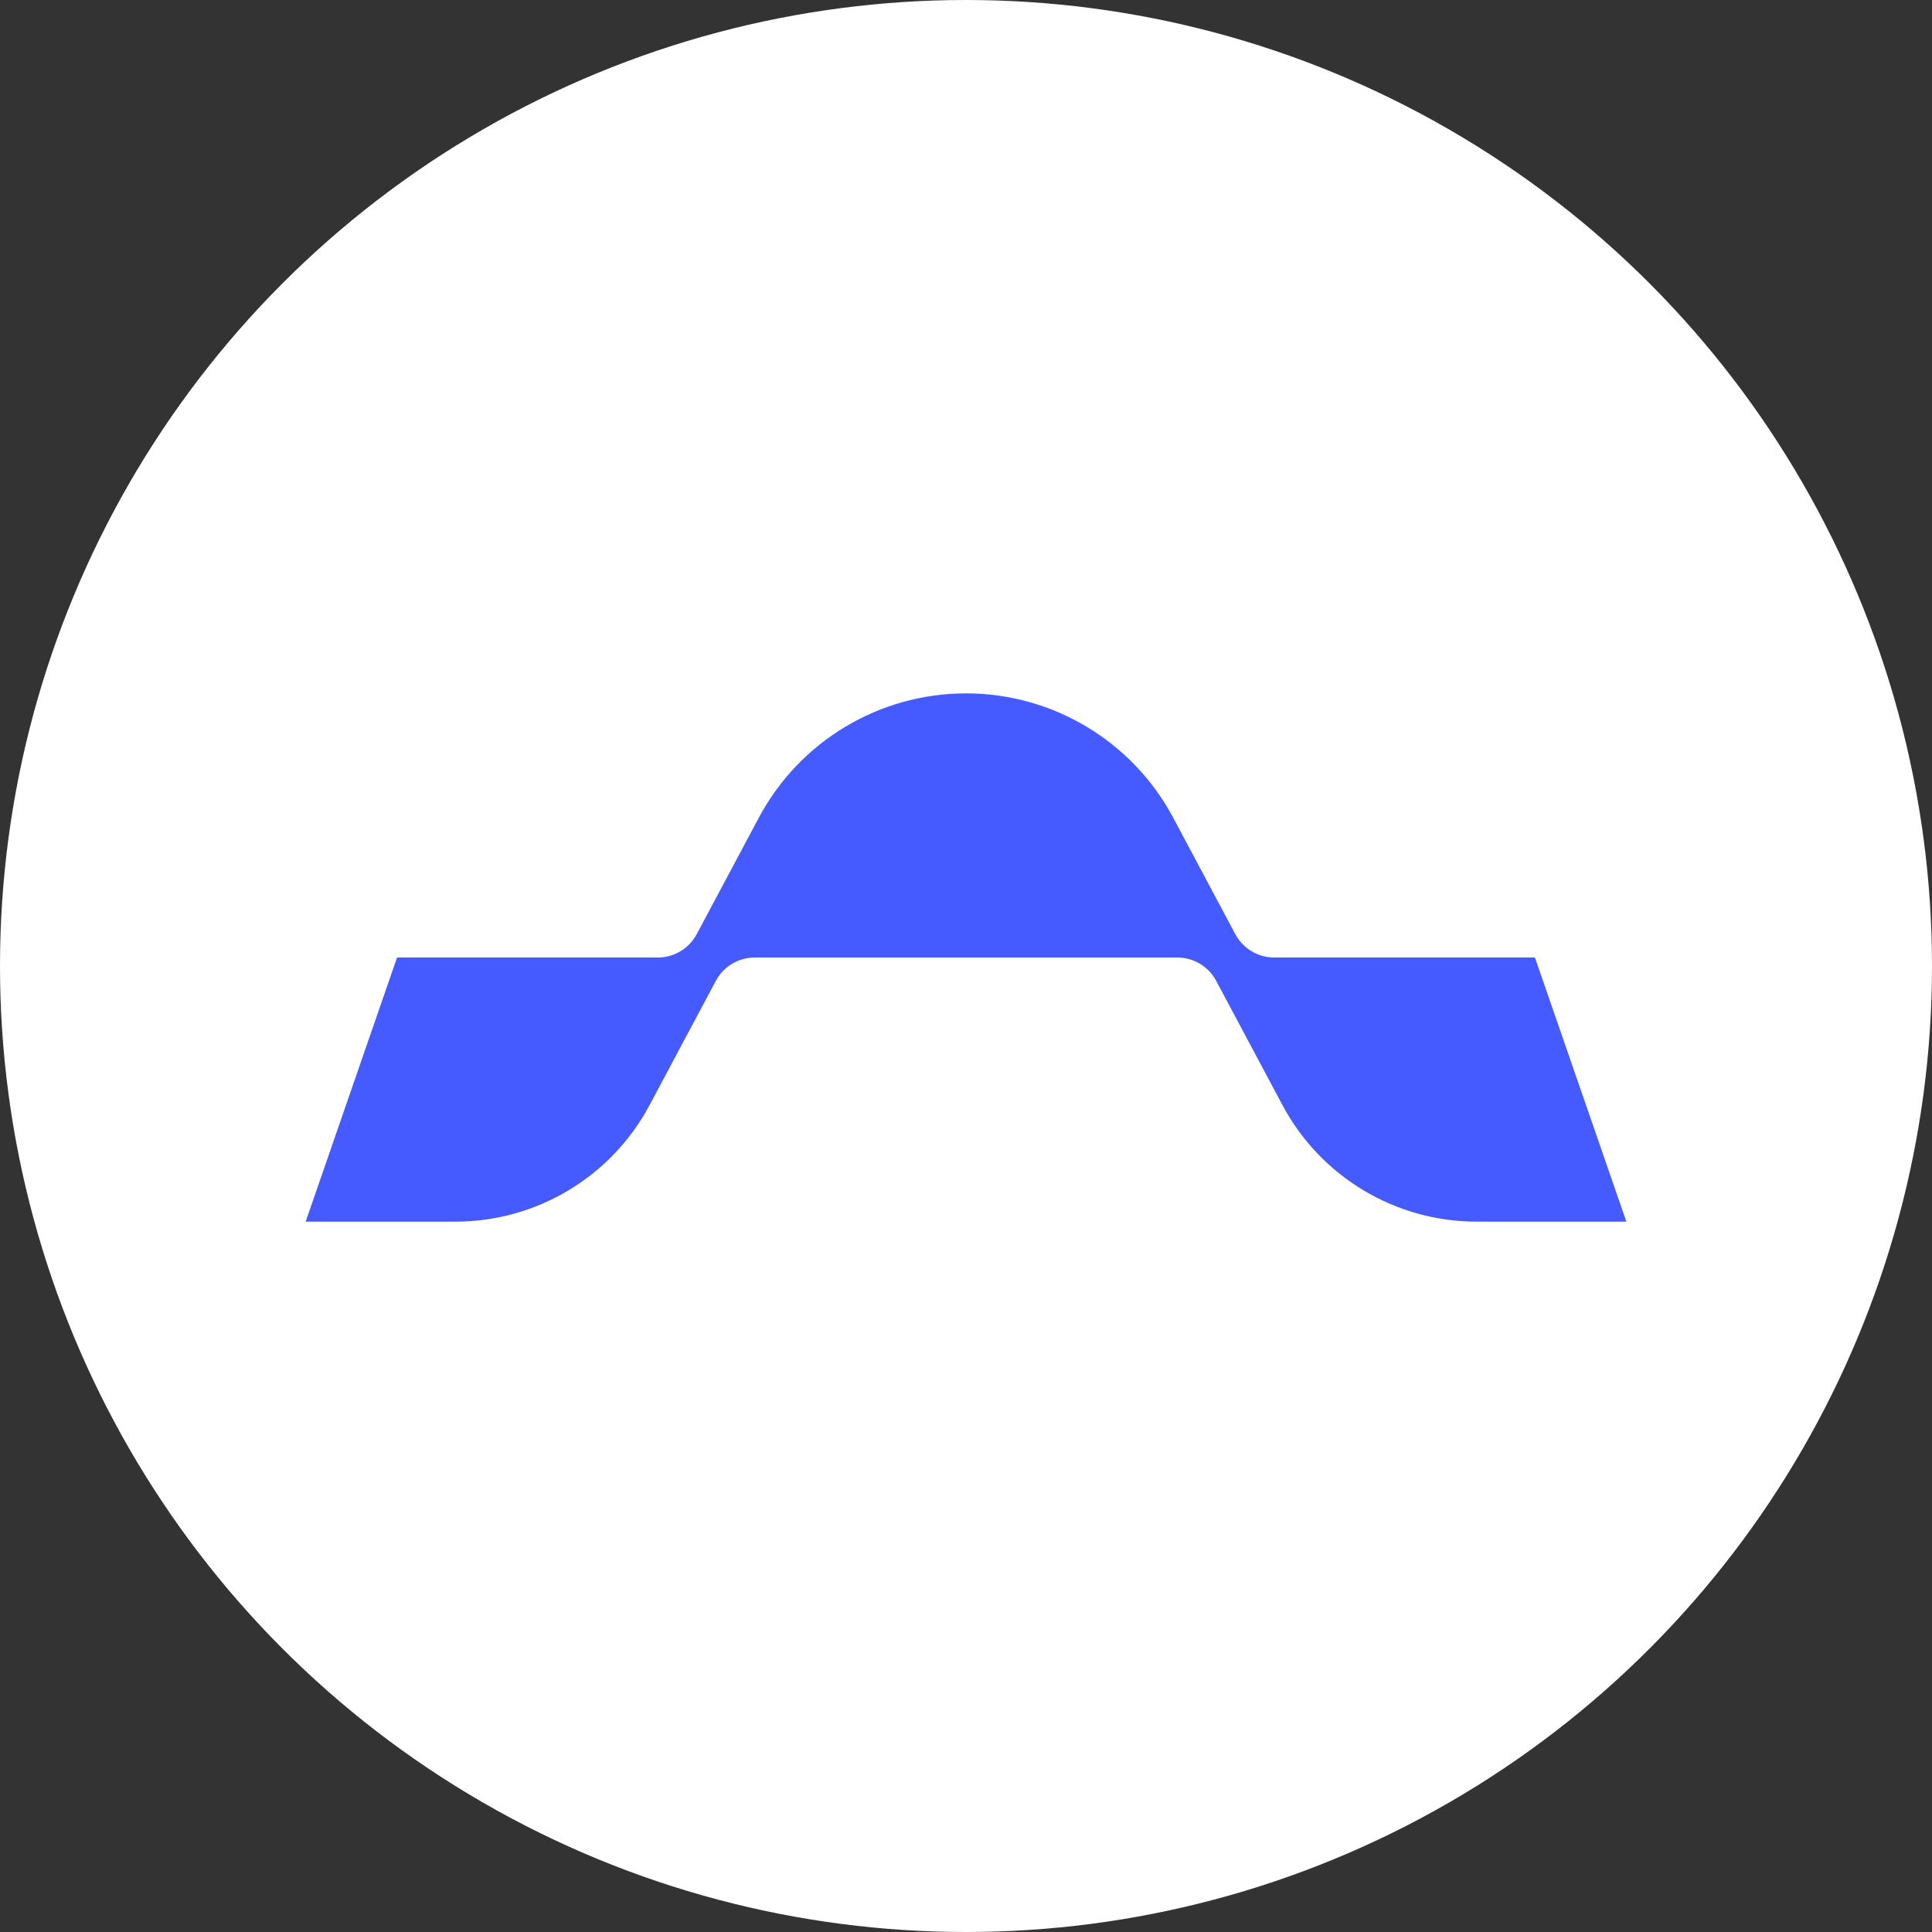
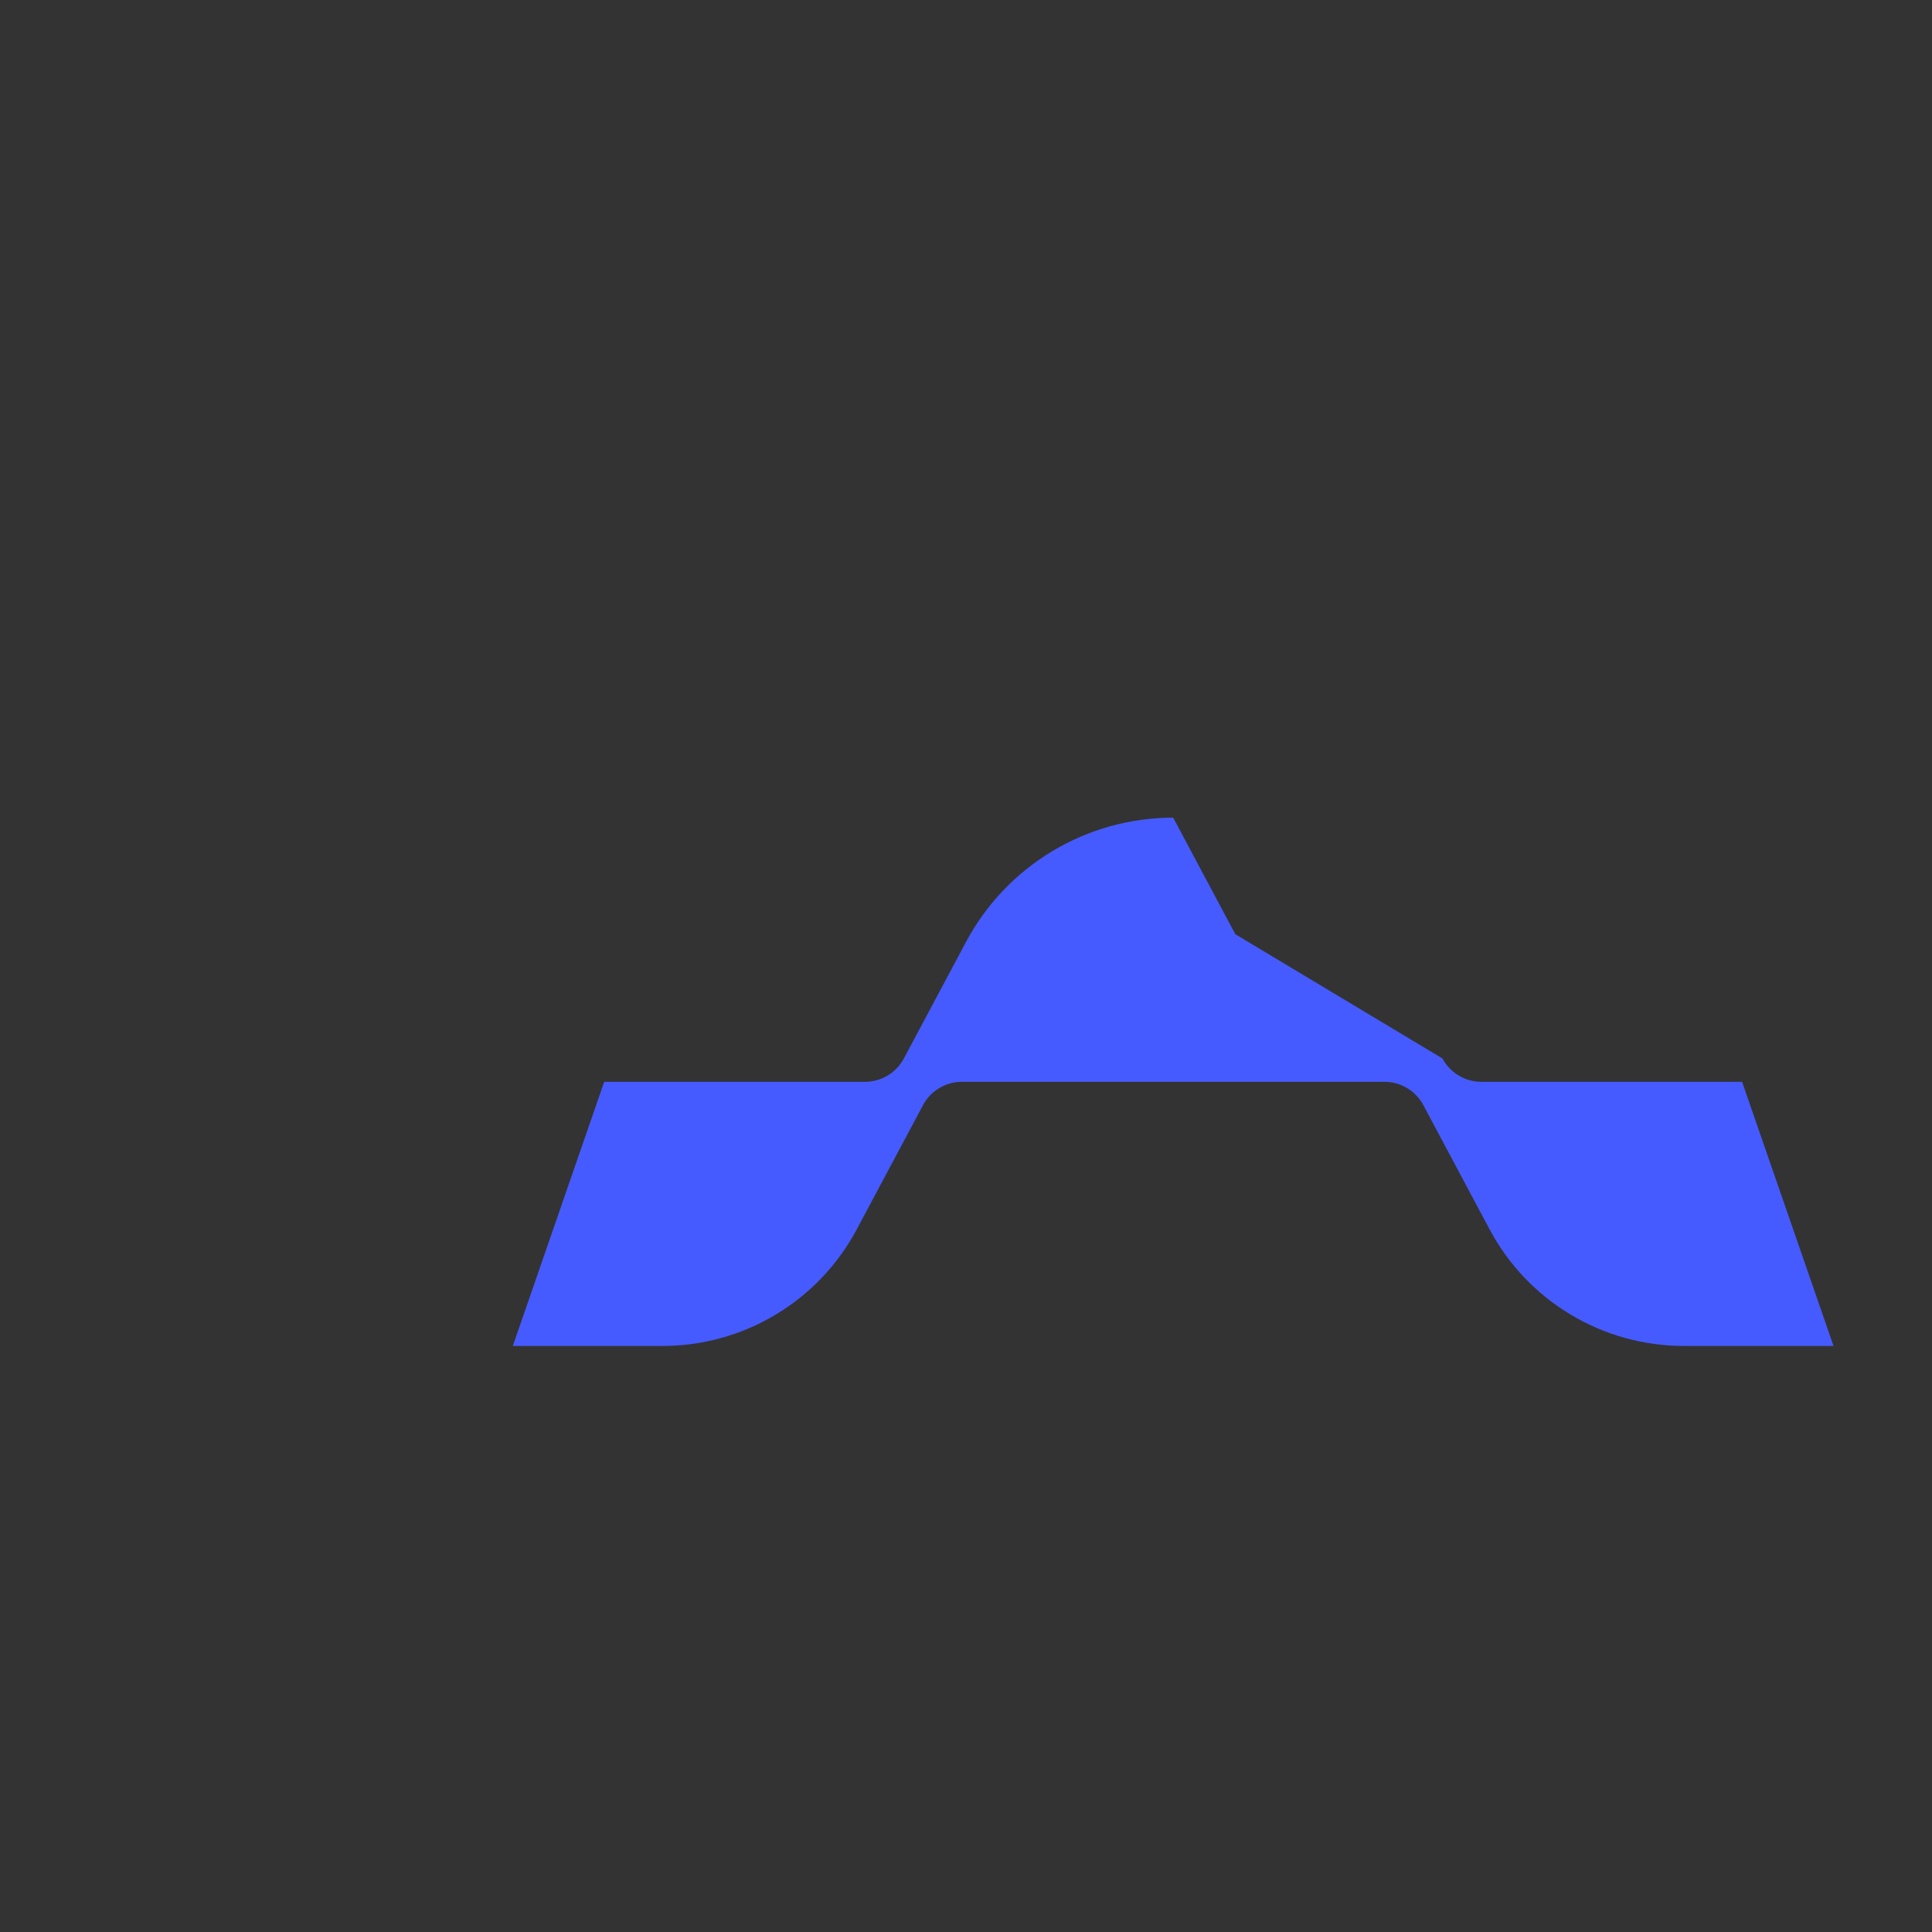
<svg xmlns="http://www.w3.org/2000/svg" id="a" width="1024" height="1024" viewBox="0 0 1024 1024">
  <rect x="0" y="0" width="1024" height="1024" fill="#333333" stroke="none" />
  <defs>
    <style>.d{fill:#465bff;}.d,.e{stroke-width:0px;}.e{fill:#fff;}</style>
  </defs>
-   <circle id="b" class="e" cx="512" cy="512" r="512" />
-   <path id="c" class="d" d="M654.745,495.147l-32.941-61.765c-21.628-40.552-63.845-65.882-109.803-65.882h-0c-45.959,0-88.176,25.33-109.803,65.882l-32.941,61.765c-4.055,7.604-11.971,12.353-20.588,12.353h-138.231l-48.437,140h79.332c43.087,0,82.666-23.747,102.942-61.765l35.137-65.882c4.055-7.604,11.971-12.353,20.588-12.353h224.001c8.617,0,16.533,4.75,20.588,12.353l35.137,65.882c20.276,38.018,59.855,61.765,102.942,61.765h79.332l-48.461-140h-138.206c-8.617,0-16.533-4.75-20.588-12.353Z" />
+   <path id="c" class="d" d="M654.745,495.147l-32.941-61.765h-0c-45.959,0-88.176,25.33-109.803,65.882l-32.941,61.765c-4.055,7.604-11.971,12.353-20.588,12.353h-138.231l-48.437,140h79.332c43.087,0,82.666-23.747,102.942-61.765l35.137-65.882c4.055-7.604,11.971-12.353,20.588-12.353h224.001c8.617,0,16.533,4.75,20.588,12.353l35.137,65.882c20.276,38.018,59.855,61.765,102.942,61.765h79.332l-48.461-140h-138.206c-8.617,0-16.533-4.75-20.588-12.353Z" />
</svg>